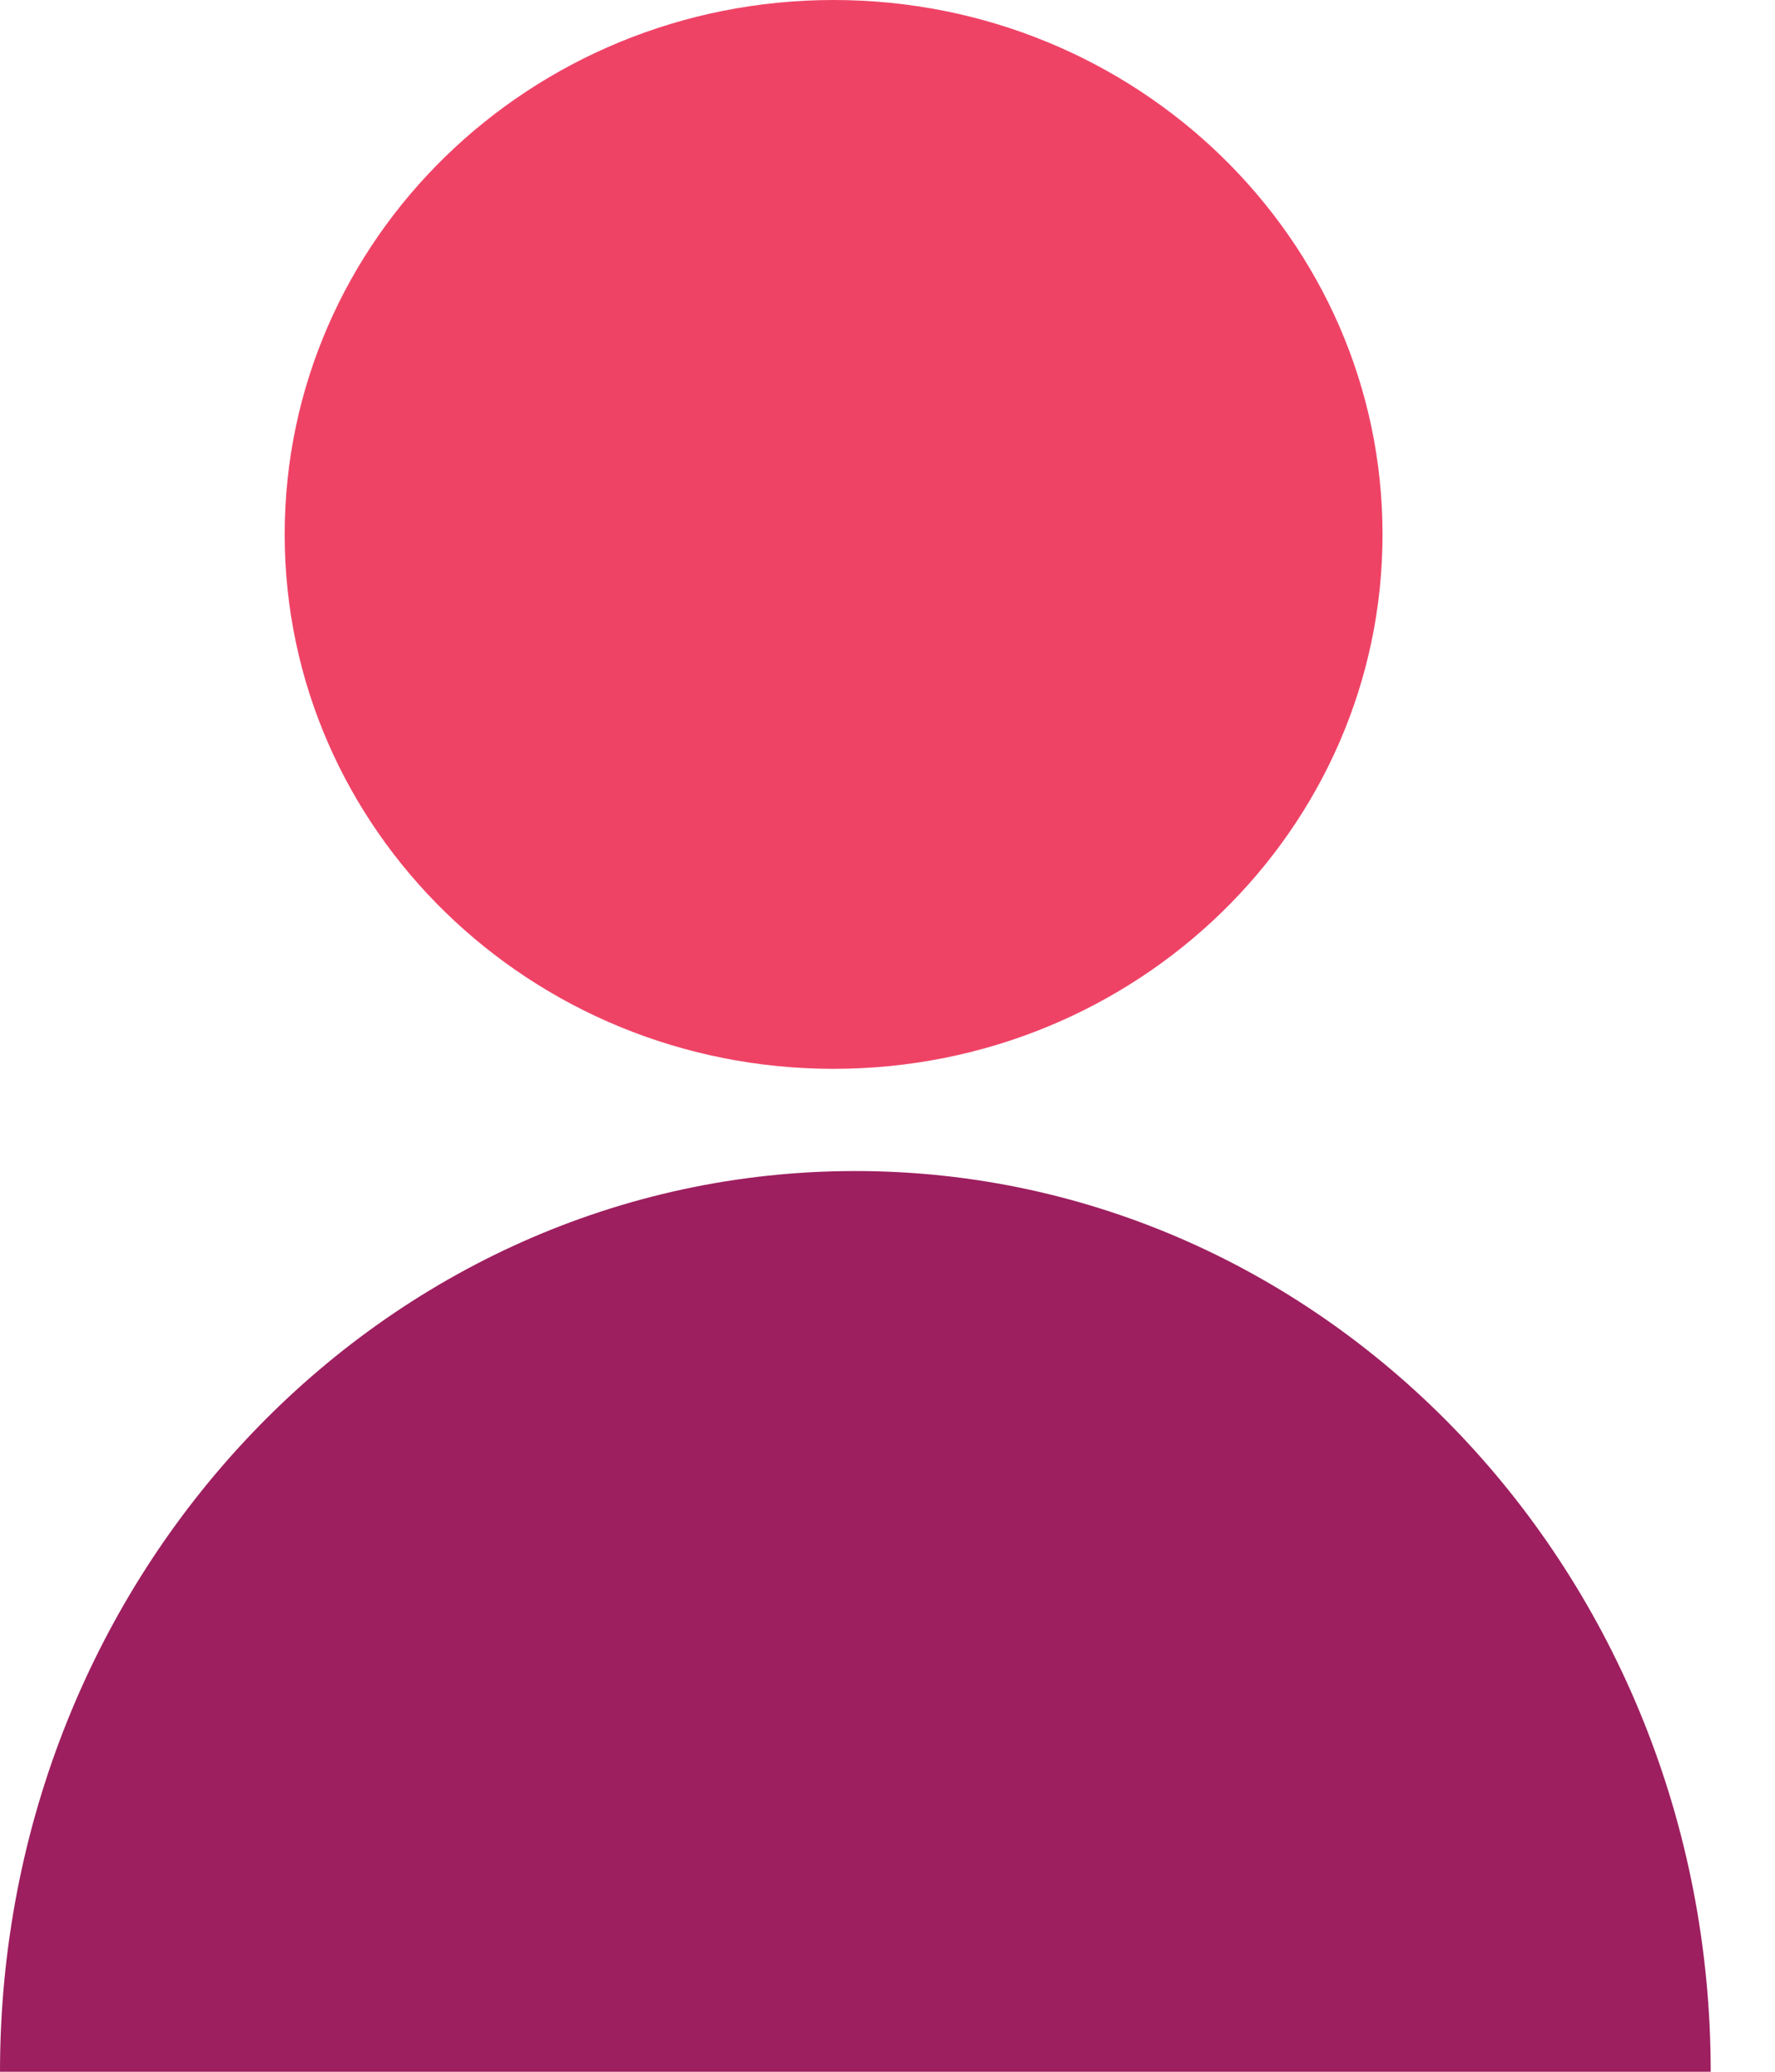
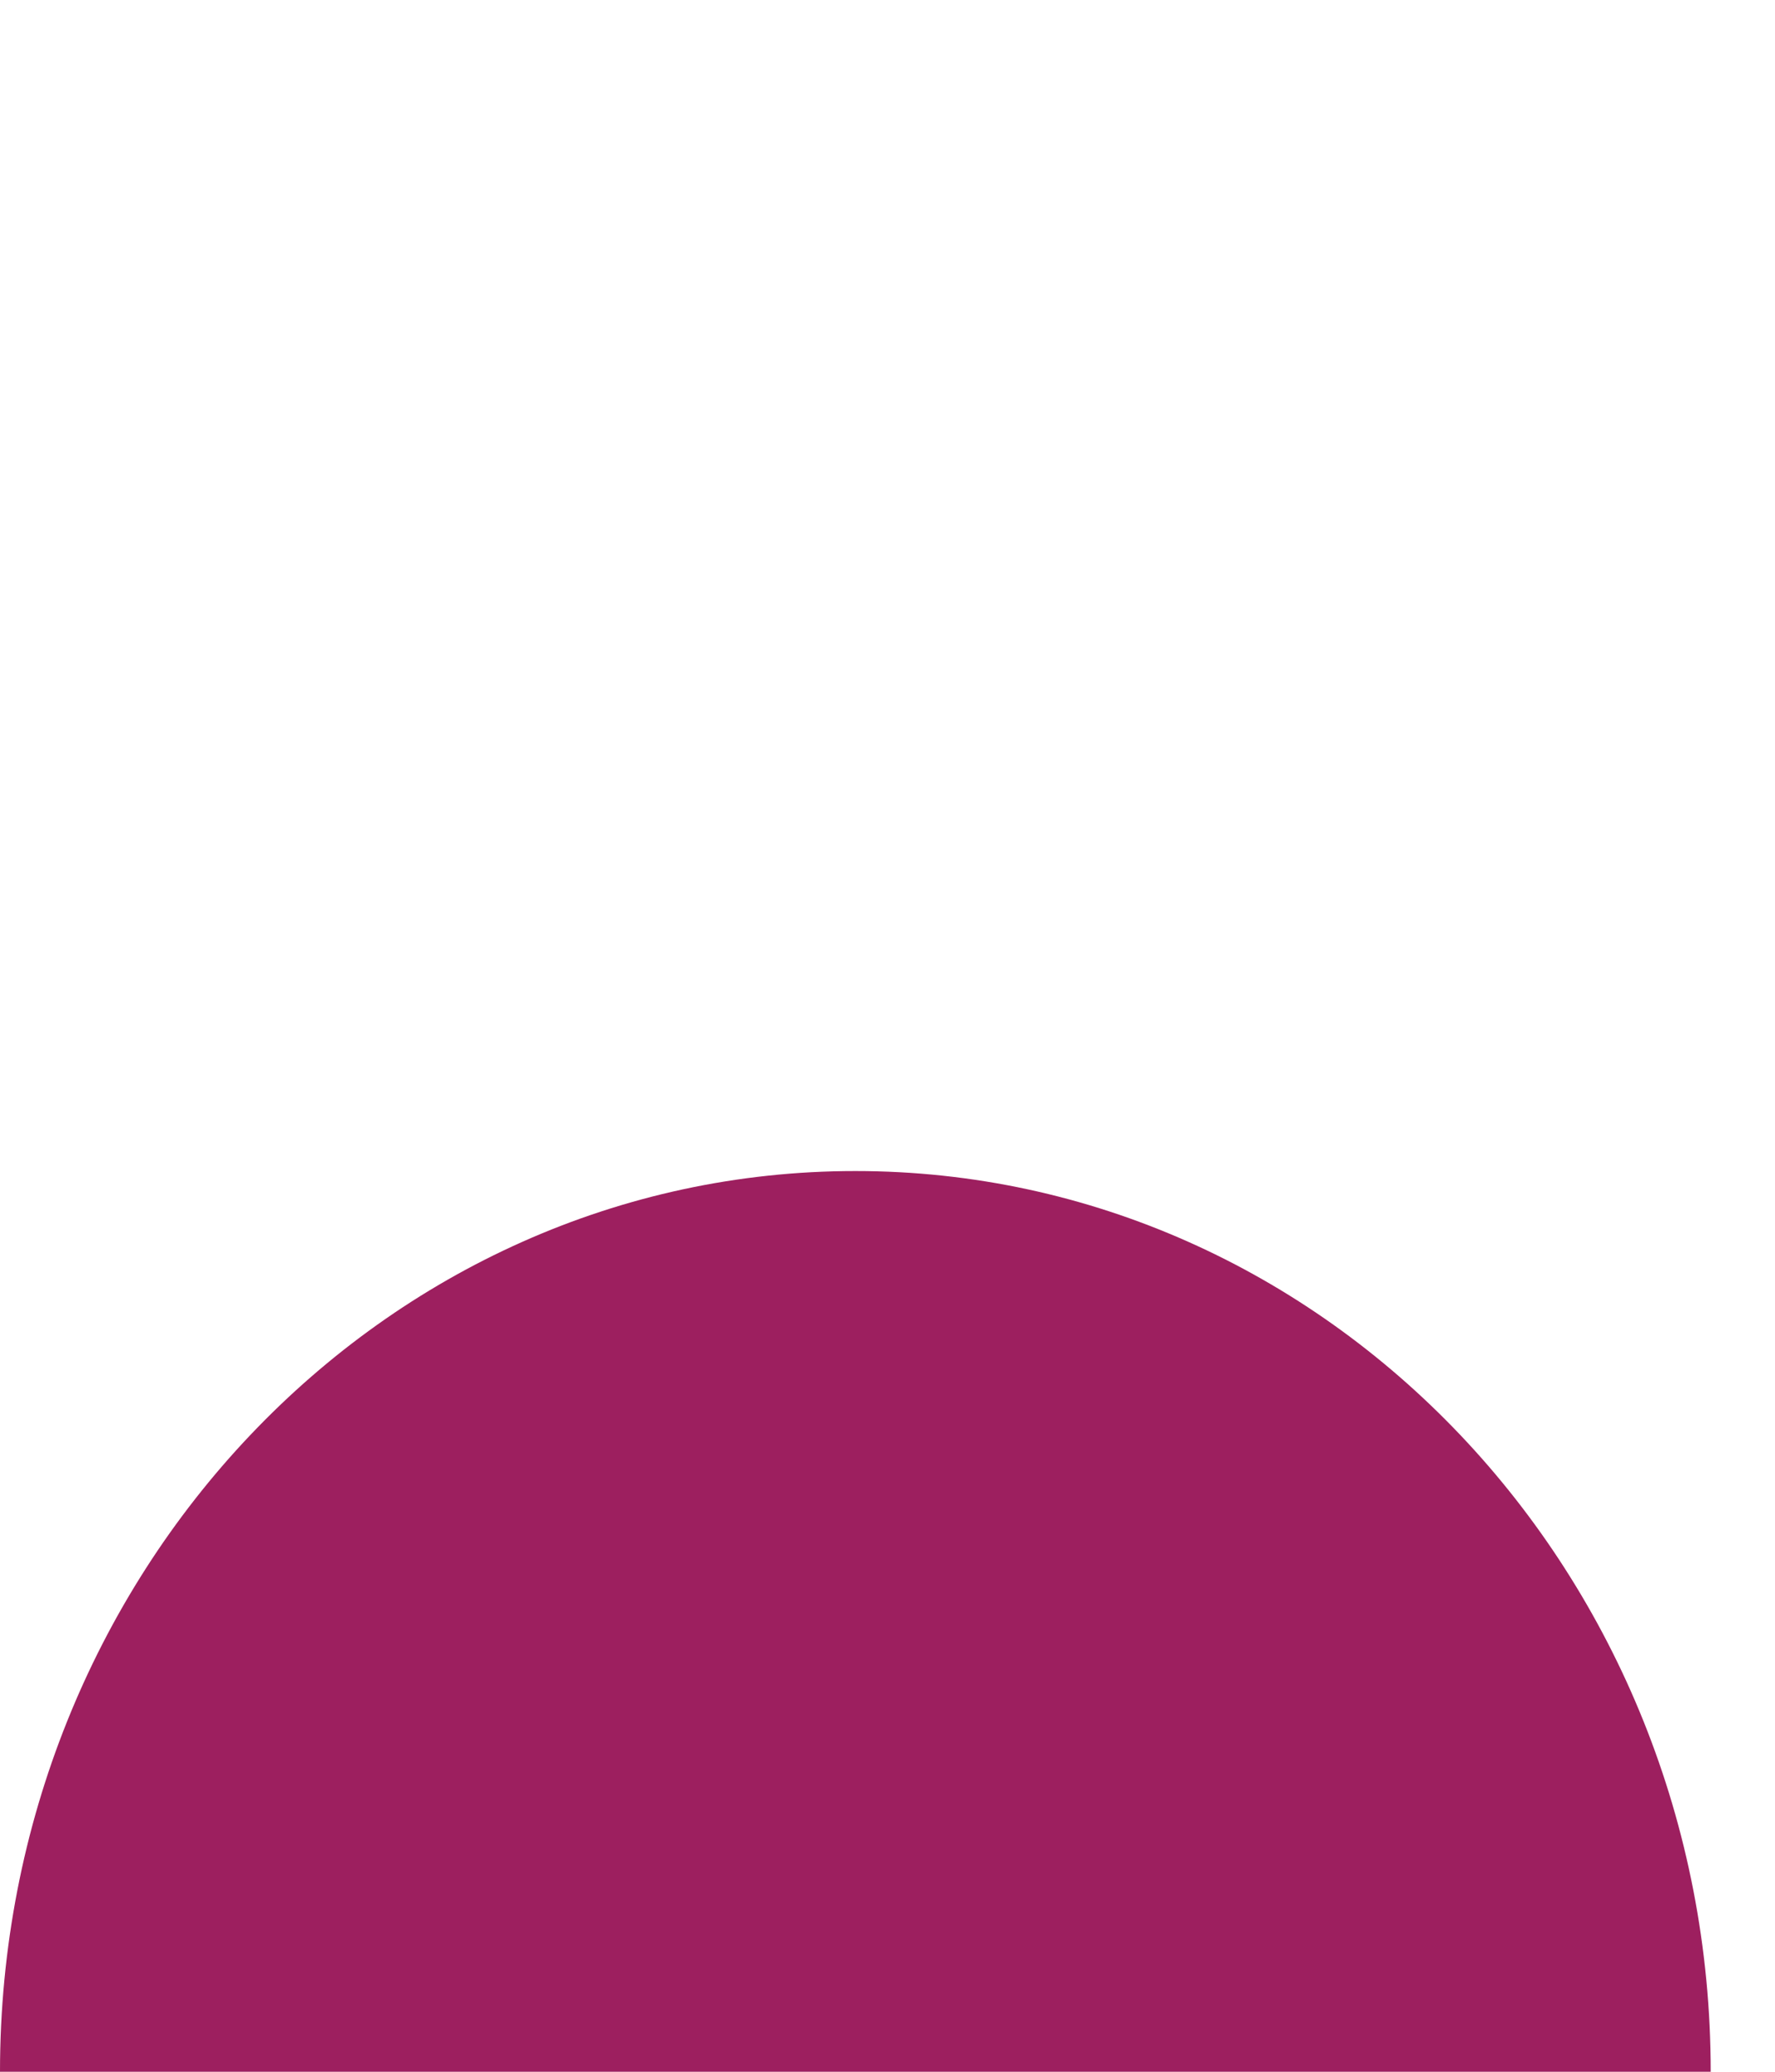
<svg xmlns="http://www.w3.org/2000/svg" width="18" height="21" viewBox="0 0 18 21" fill="none">
-   <path d="M8.453 10.834C11.527 10.834 14.02 8.409 14.02 5.417C14.02 2.425 11.527 0 8.453 0C5.379 0 2.887 2.425 2.887 5.417C2.887 8.409 5.379 10.834 8.453 10.834Z" fill="#EF4366" />
  <path d="M0 21C0 15.957 3.883 11.87 8.674 11.87C13.464 11.87 17.348 15.957 17.348 21" fill="#9D1F5F" />
</svg>